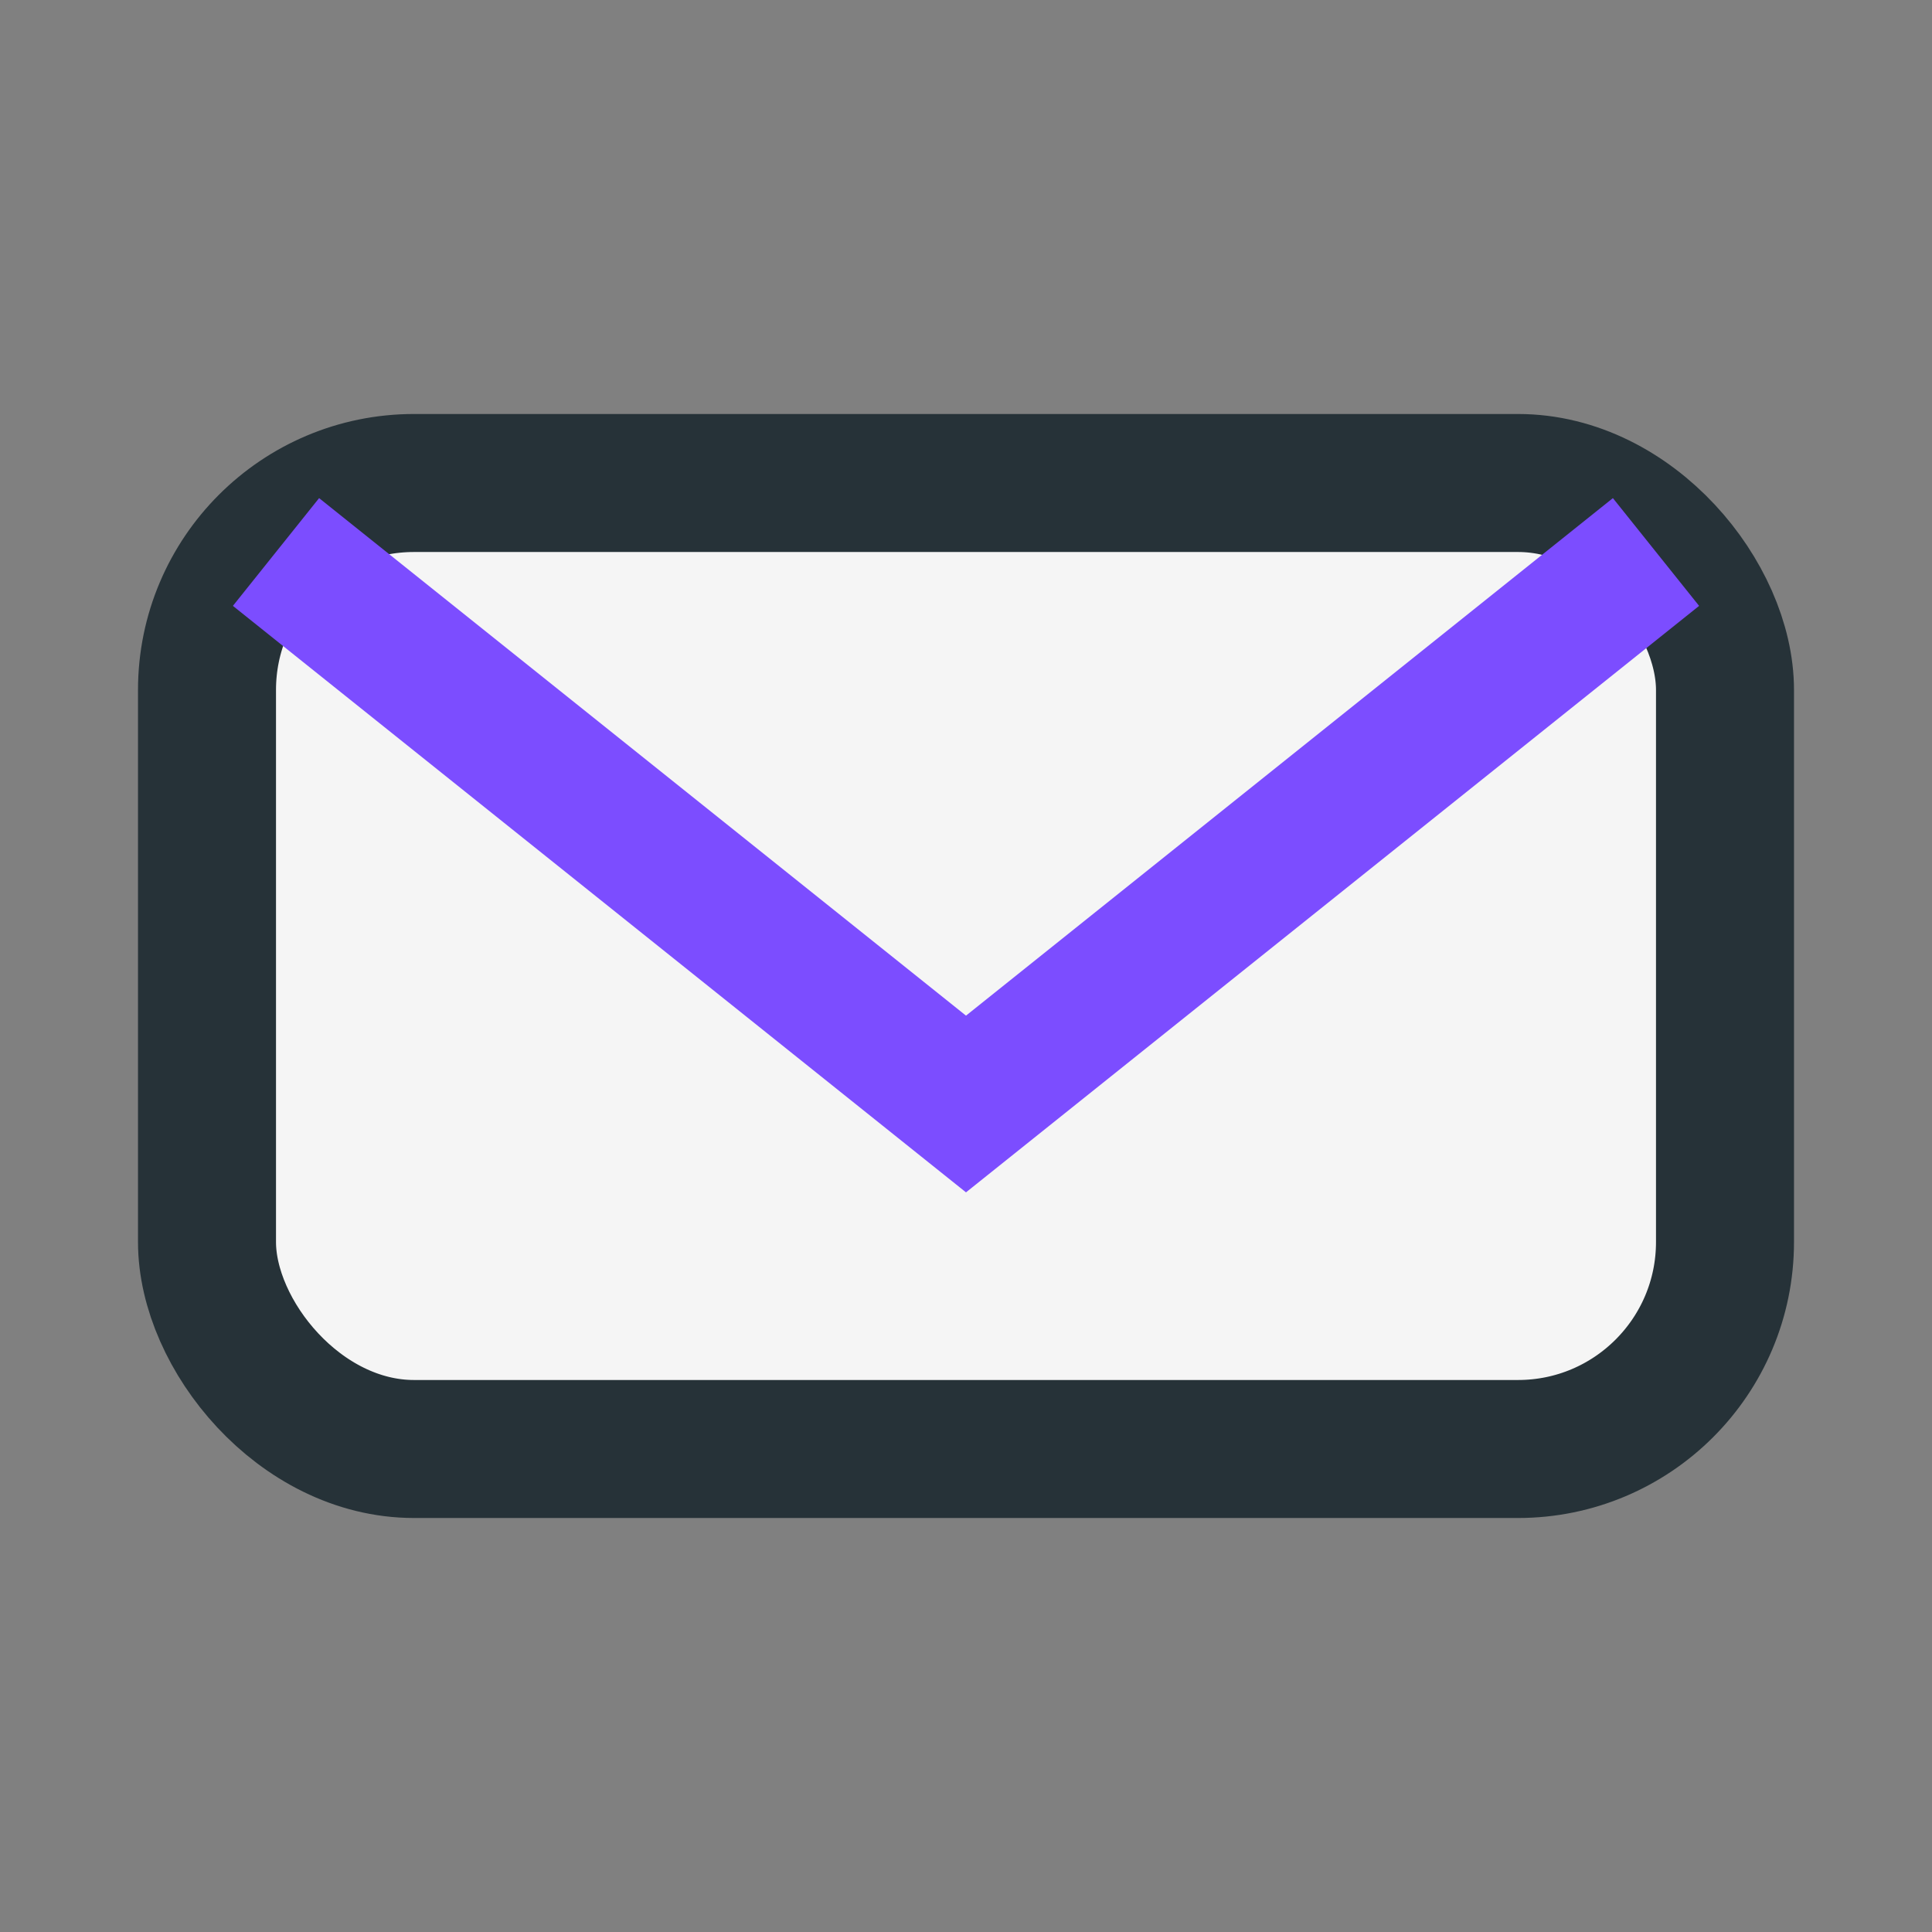
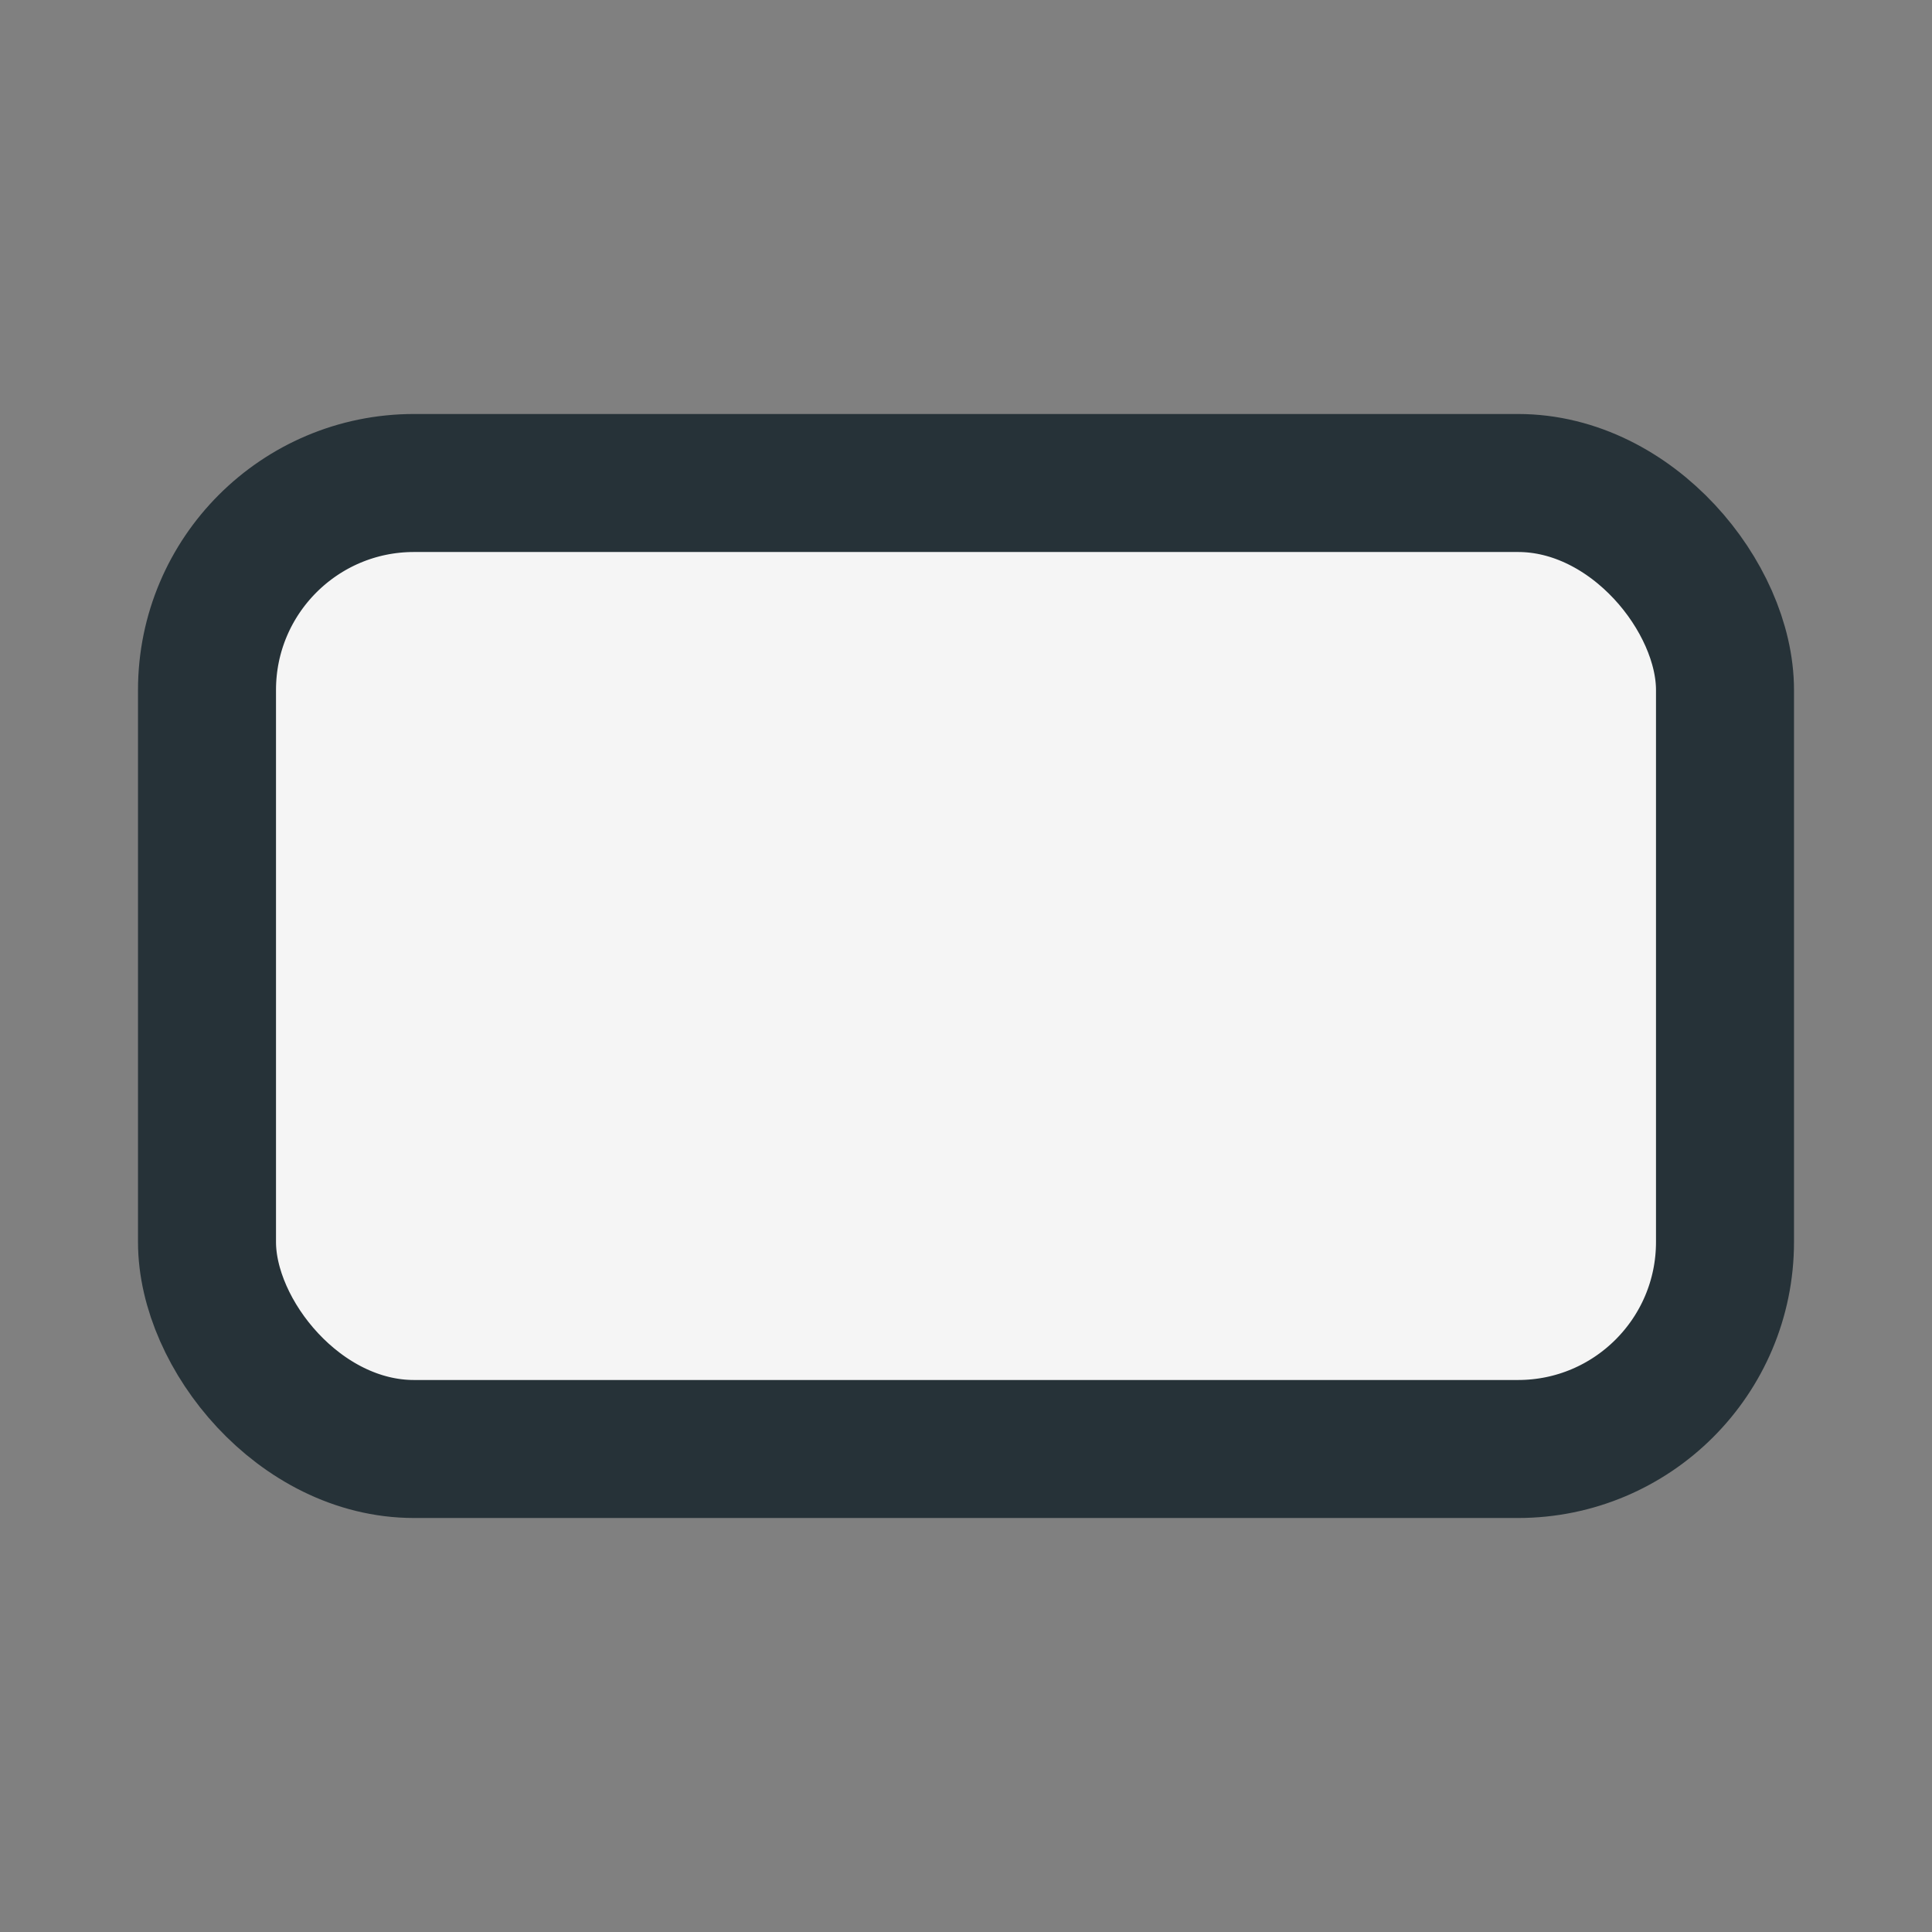
<svg xmlns="http://www.w3.org/2000/svg" width="28" height="28" viewBox="0 0 28 28">
  <rect x="0" y="0" width="28" height="28" fill="#808080" stroke="none" />
  <rect x="3" y="7" width="22" height="14" rx="3" fill="#F5F5F5" stroke="#263238" stroke-width="2" />
-   <path d="M4 8l10 8 10-8" stroke="#7C4DFF" stroke-width="2" fill="none" />
</svg>